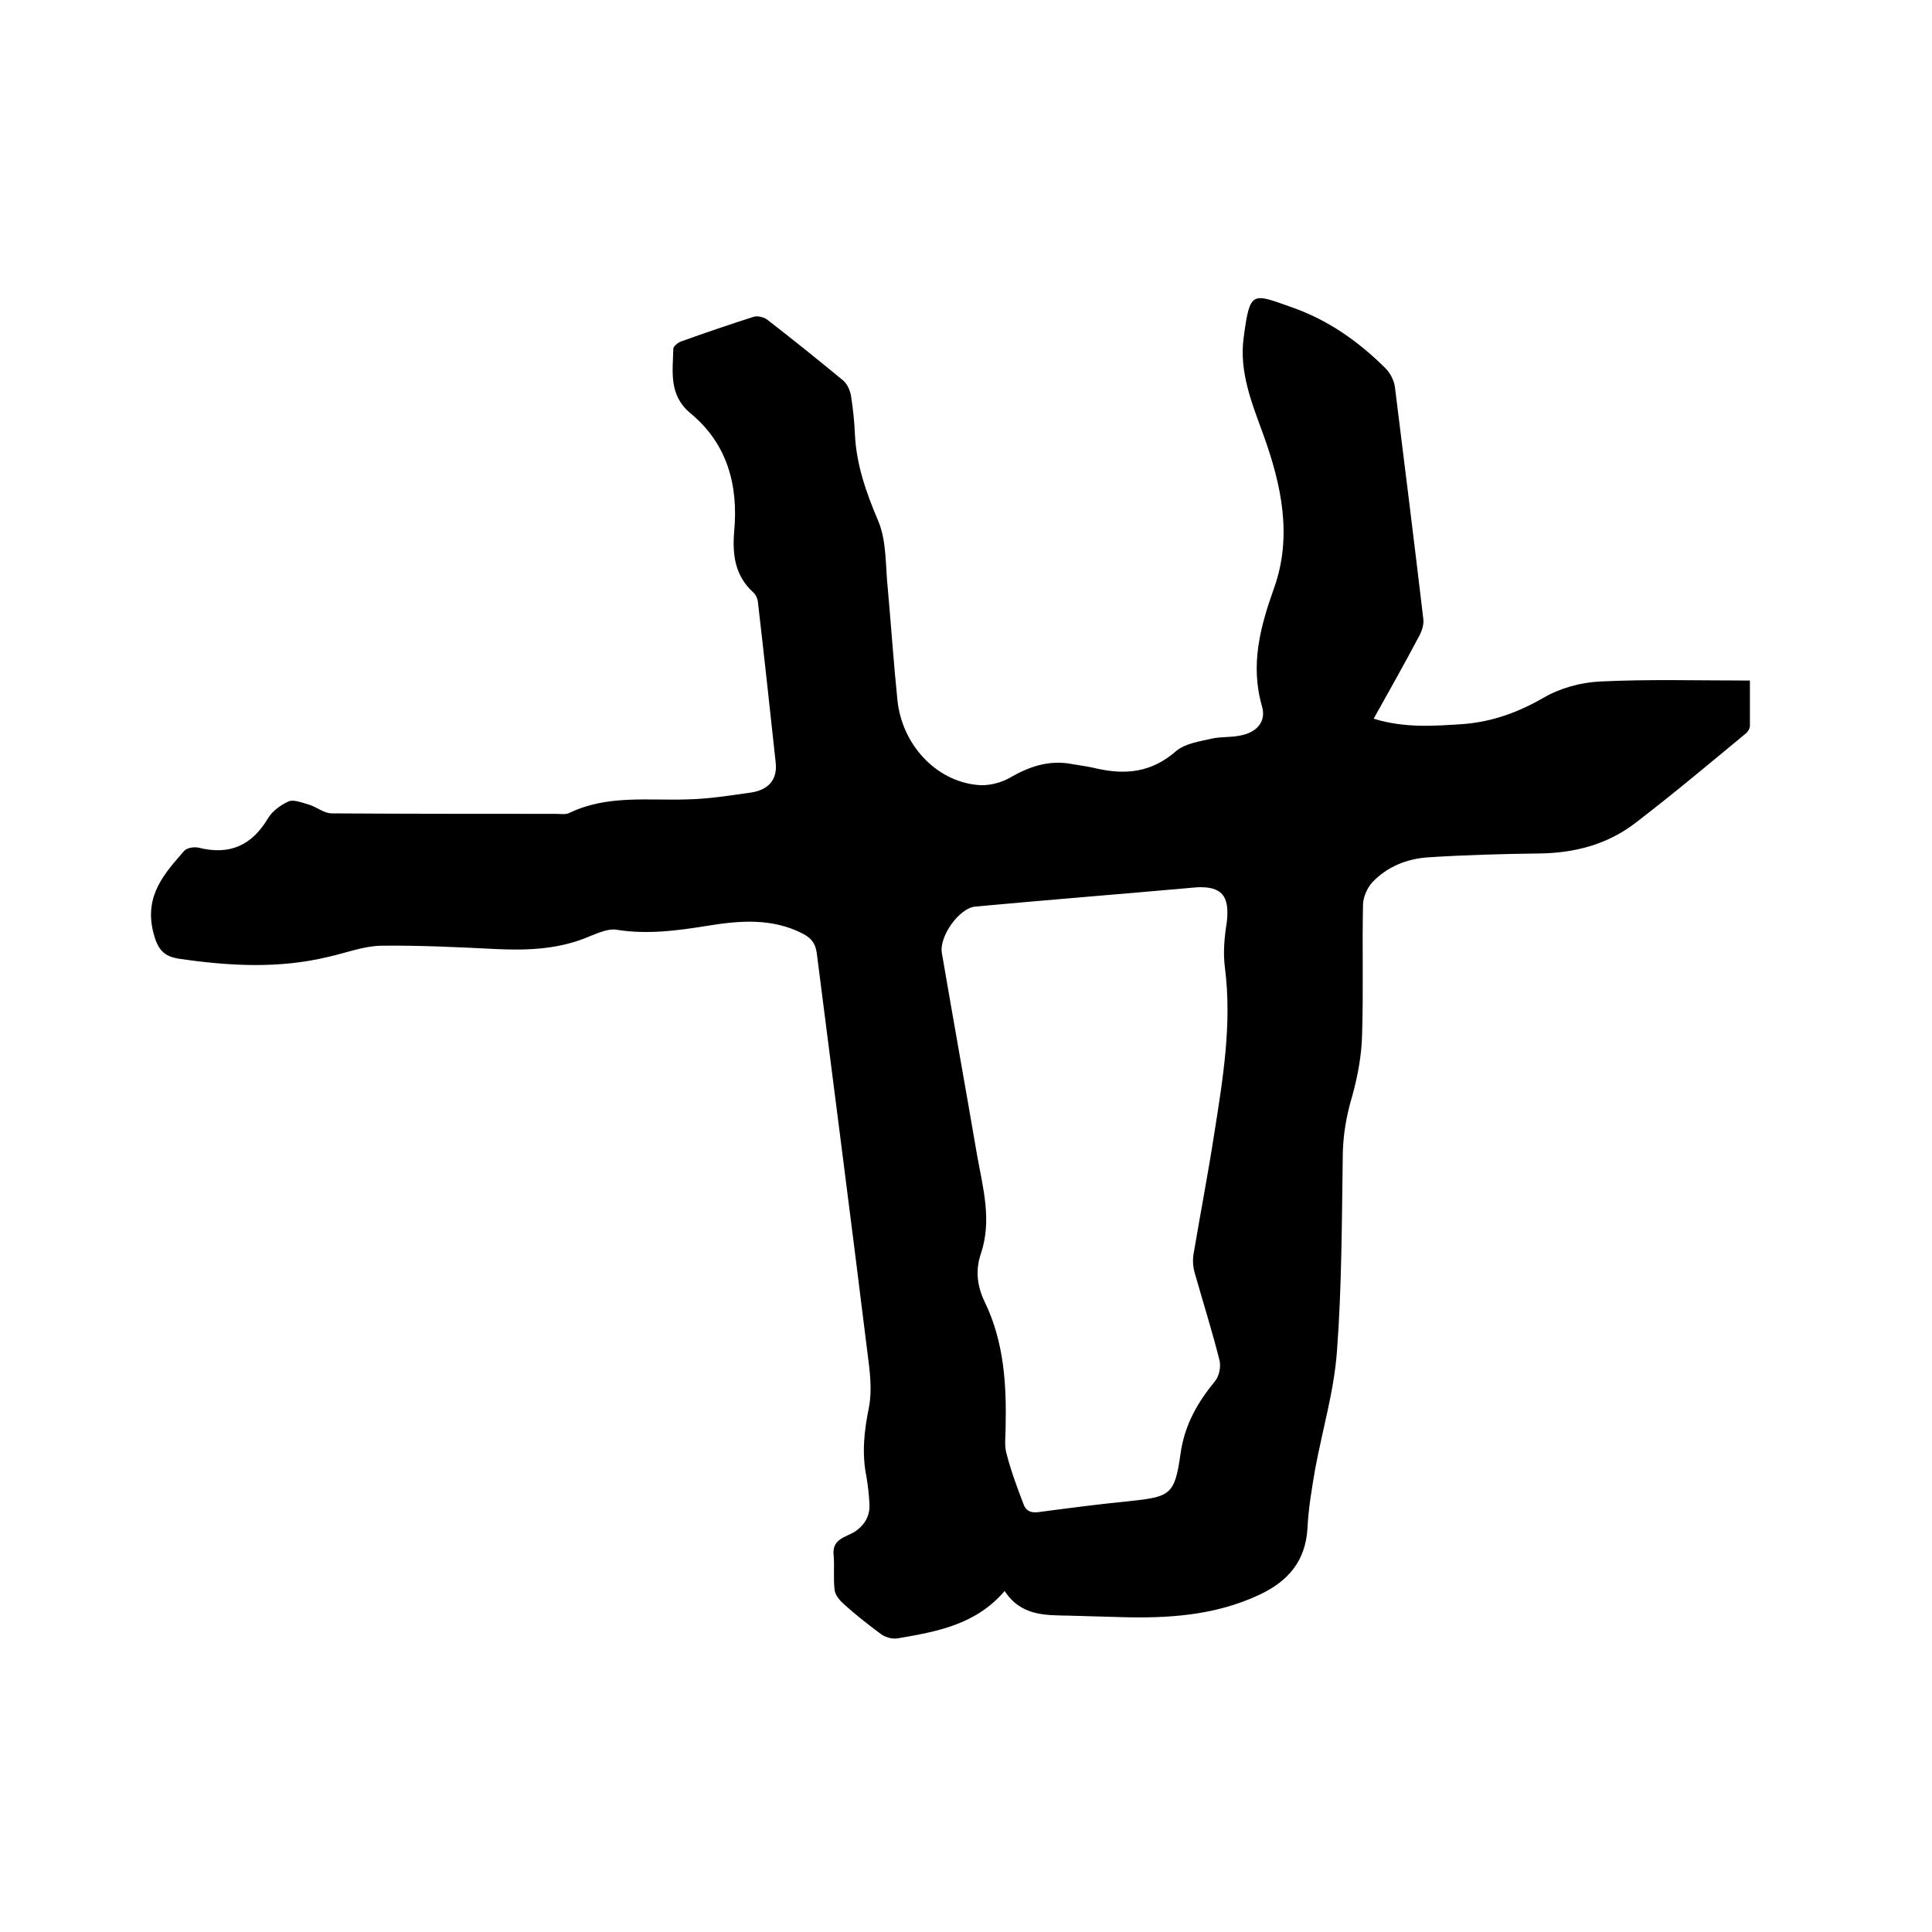
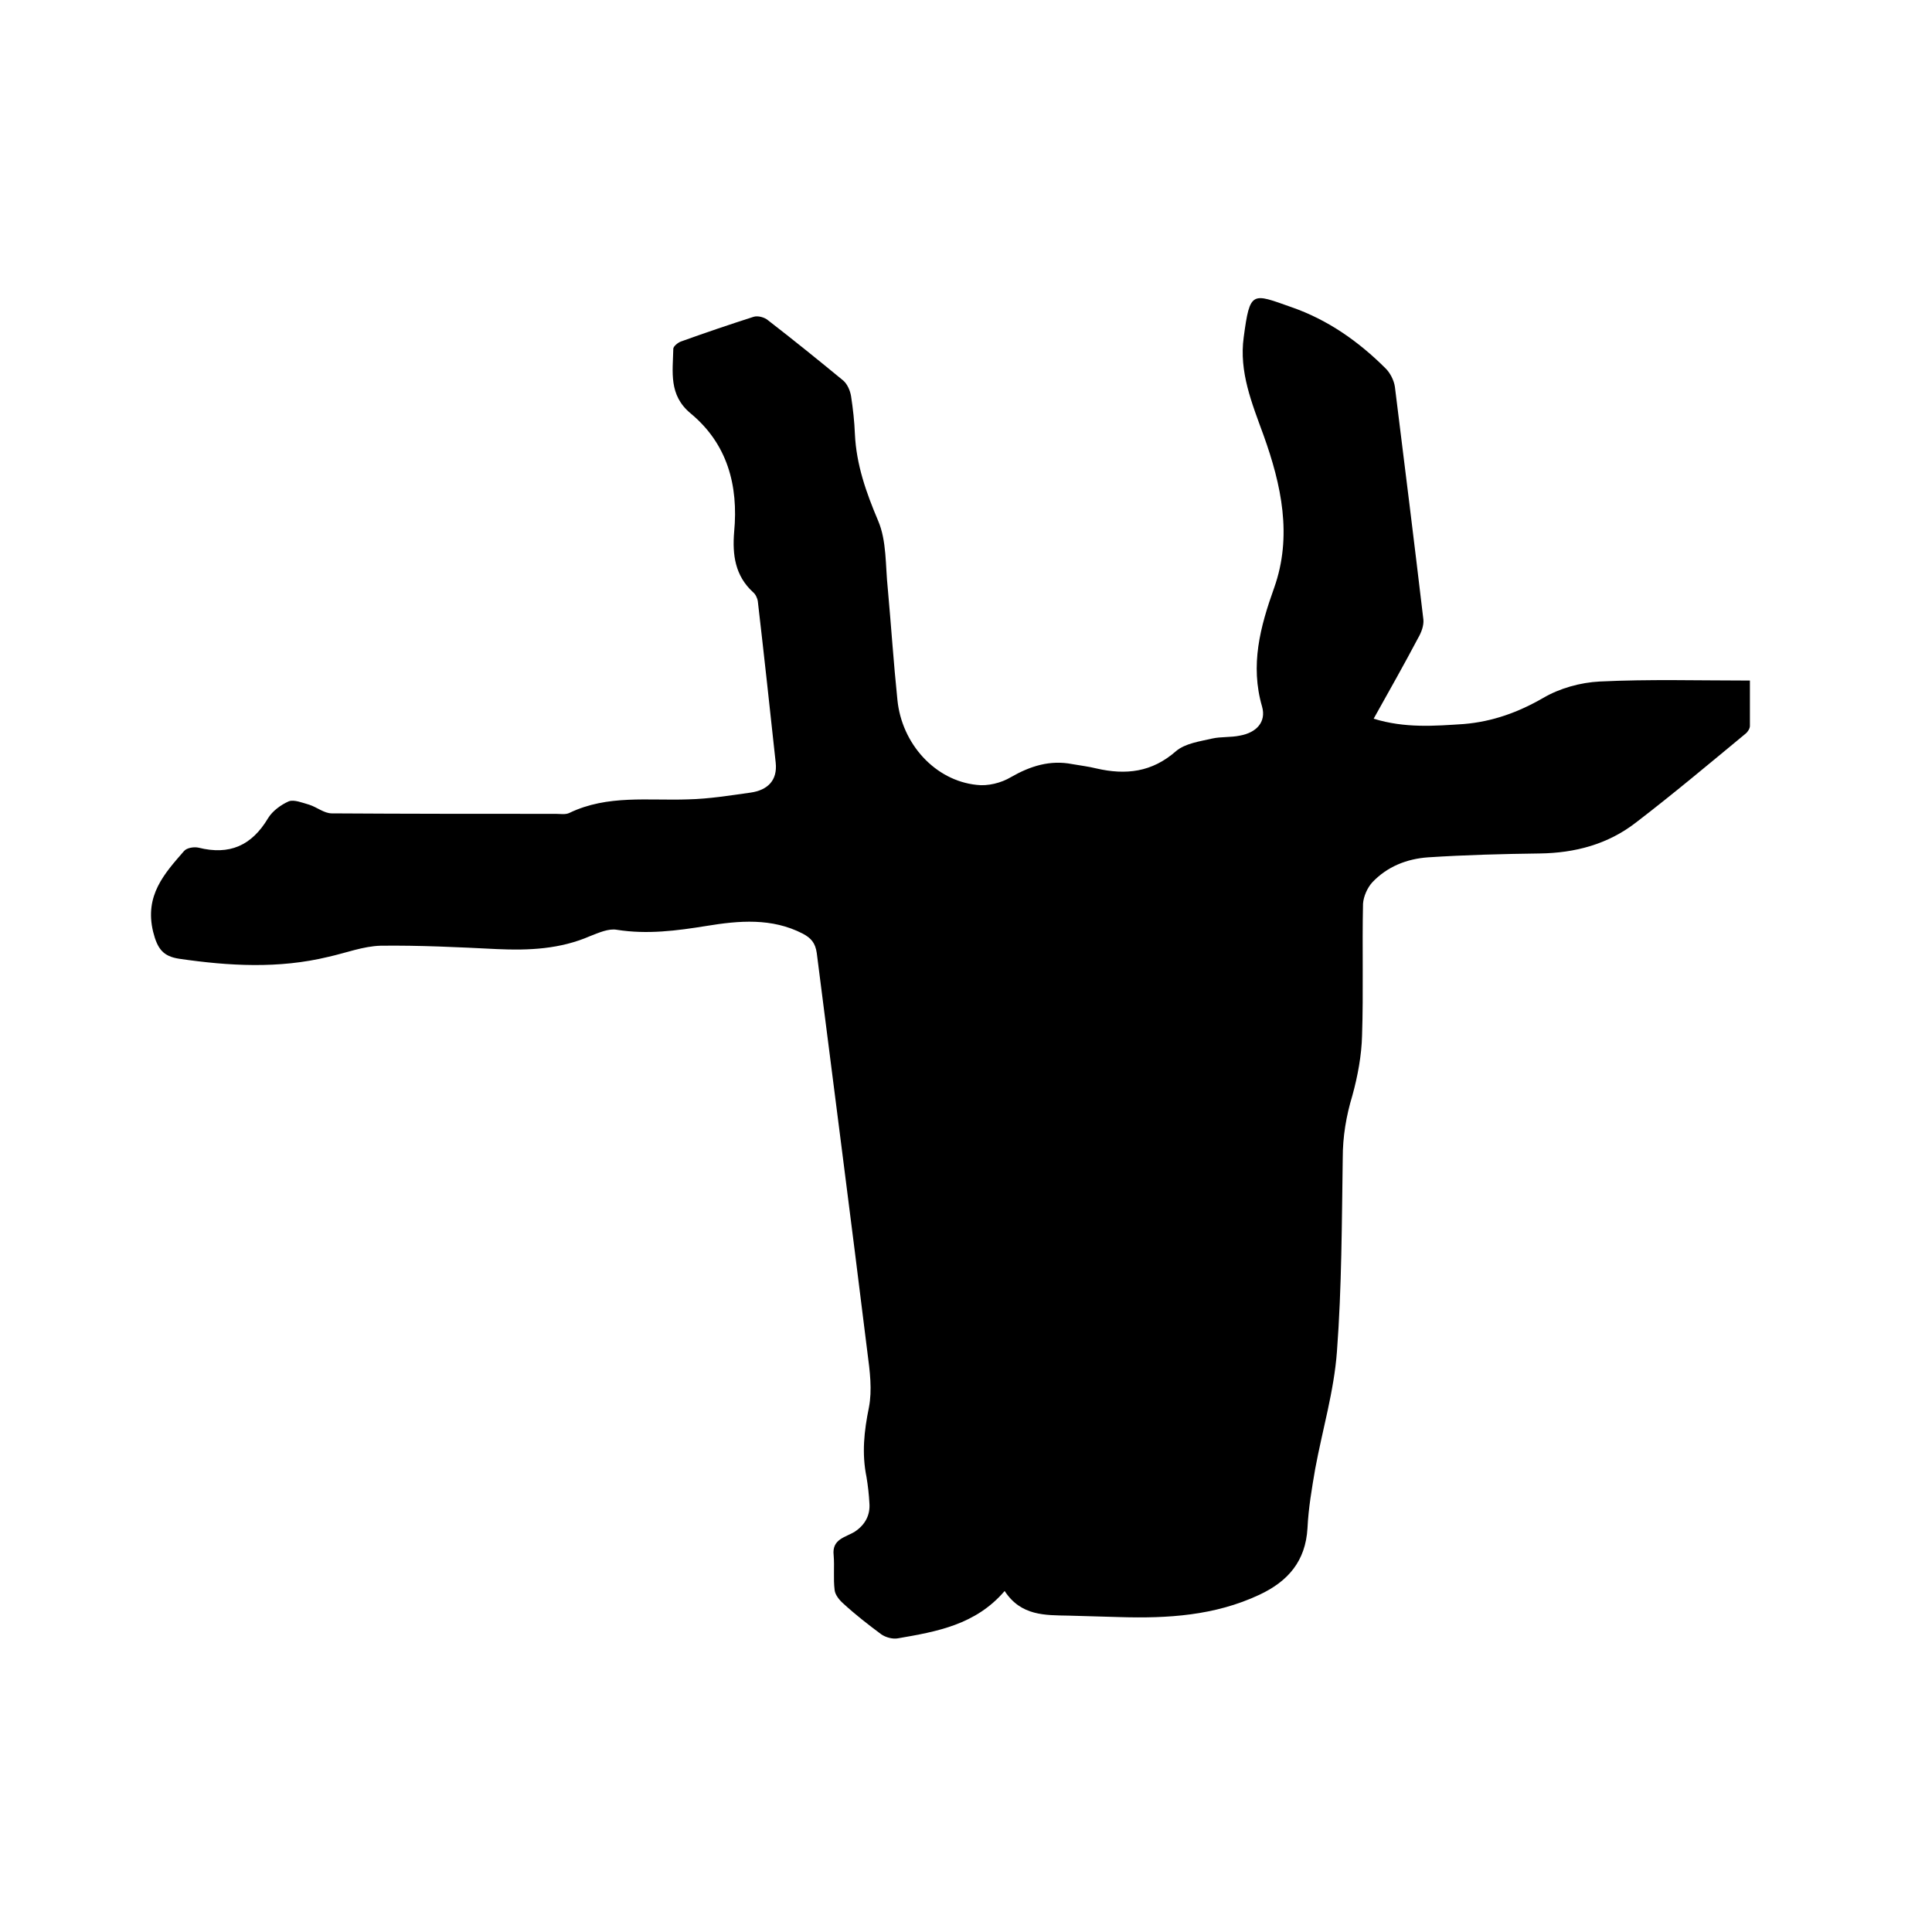
<svg xmlns="http://www.w3.org/2000/svg" enable-background="new 0 0 400 400" viewBox="0 0 400 400">
-   <path d="m284.4 148.8c6.5 2 12.6 1.5 18.7 1.1 5.9-.5 11.2-2.4 16.4-5.4 3.4-2 7.7-3.2 11.7-3.4 10.2-.5 20.5-.2 31.1-.2v9.4c0 .5-.4 1.2-.9 1.6-7.5 6.2-15 12.5-22.7 18.4-5.8 4.5-12.6 6.3-19.9 6.4-7.7.1-15.4.3-23.1.8-4.4.3-8.5 1.9-11.6 5.2-1 1.1-1.8 2.9-1.9 4.4-.2 9.1.1 18.2-.2 27.3-.1 4.1-.9 8.4-2 12.4-1.3 4.3-2 8.5-2 13-.2 13.3-.2 26.7-1.2 40-.6 8.2-3 16.2-4.5 24.3-.7 4.1-1.4 8.1-1.6 12.3-.4 6.8-4 11-10 13.8-9.2 4.3-18.9 4.9-28.9 4.6-3.5-.1-7-.2-10.5-.3-4.9-.1-9.9.1-13.3-5.1-6 7-14 8.4-22.1 9.8-1.1.2-2.5-.2-3.4-.8-2.7-2-5.4-4.1-7.9-6.4-.8-.7-1.7-1.8-1.8-2.8-.3-2.4 0-4.8-.2-7.2-.4-3.4 2.5-3.7 4.4-4.9 2.1-1.4 3.2-3.4 3-5.9-.1-1.8-.3-3.6-.6-5.4-1-4.9-.5-9.5.5-14.4.7-3.6.2-7.5-.3-11.3-3.4-27.6-7-55.2-10.5-82.8-.3-2.1-1.2-3.1-2.9-4-6.4-3.3-13.2-2.7-19.9-1.6-6.2 1-12.3 1.8-18.6.8-1.7-.3-3.7.6-5.5 1.3-6.2 2.7-12.6 3-19.3 2.7-8-.4-16.1-.8-24.1-.7-3.6.1-7.2 1.5-10.8 2.3-10.3 2.5-20.6 1.9-30.9.4-3.3-.5-4.5-2-5.4-5.6-1.8-7.5 2.3-12 6.4-16.7.6-.7 2.1-.9 3-.7 6.4 1.6 11-.4 14.4-6.1.9-1.5 2.7-2.8 4.3-3.5 1.1-.4 2.8.3 4.2.7 1.6.5 3.1 1.8 4.7 1.8 15.5.1 30.9.1 46.4.1.9 0 2 .2 2.8-.2 7.9-3.8 16.3-2.5 24.6-2.8 4.3-.1 8.6-.8 12.9-1.4 3.5-.5 5.6-2.5 5.2-6.2-1.2-11.1-2.4-22.2-3.7-33.4-.1-.7-.5-1.5-1-1.9-3.7-3.4-4.3-7.7-3.9-12.5.9-9.6-1.4-18.2-9-24.5-4.6-3.8-3.7-8.6-3.6-13.4 0-.5 1-1.3 1.6-1.5 5-1.8 10-3.5 15-5.1.9-.3 2.3.1 3 .7 5.3 4.1 10.5 8.3 15.6 12.5.8.7 1.4 2 1.6 3.2.4 2.6.7 5.3.8 7.9.3 6.3 2.3 12 4.8 17.9 1.8 4.2 1.5 9.3 2 14 .7 7.7 1.2 15.4 2 23.1.9 9.1 7.8 16.7 16.4 17.6 2.3.3 5.1-.4 7.1-1.6 4-2.3 8.1-3.6 12.7-2.7 1.7.3 3.4.5 5 .9 6.1 1.4 11.5.8 16.5-3.6 1.9-1.6 4.9-2 7.5-2.6 1.8-.4 3.8-.2 5.7-.6 3.4-.6 5.5-2.8 4.6-6-2.5-8.6-.4-16.5 2.5-24.6 3.8-10.7 1.5-21.3-2.2-31.6-2.4-6.6-5.1-13.1-4.1-20.3 1.3-9.7 1.7-9.1 9.9-6.2 7.5 2.6 13.9 7.1 19.5 12.7.9.9 1.7 2.4 1.9 3.8 2 16.1 4 32.1 5.9 48.2.1 1.2-.4 2.6-1.1 3.8-2.8 5.3-5.9 10.8-9.2 16.7zm-36.5 34.9c-15.7 1.4-30.9 2.6-46 4-3.3.3-7.5 6.2-6.9 9.6 2.4 14 4.9 27.9 7.3 41.9 1.2 6.7 3.1 13.4.8 20.3-1.2 3.5-.8 6.8.8 10.1 4 8.3 4.5 17.1 4.3 26 0 1.8-.3 3.7.2 5.4.9 3.5 2.2 7 3.5 10.4.6 1.7 1.9 1.9 3.6 1.6 6.1-.8 12.2-1.6 18.3-2.2 8.5-.9 9.4-1.3 10.6-9.7.8-6 3.5-10.7 7.2-15.2.8-1 1.2-2.9.9-4.2-1.5-6-3.4-12-5.1-18-.4-1.3-.5-2.7-.3-4 1.4-8.3 3-16.6 4.3-25 1.8-11.4 3.7-22.8 2.2-34.4-.4-3.1-.1-6.3.4-9.4.6-5.4-1-7.4-6.1-7.2z" />
+   <path d="m284.4 148.8c6.5 2 12.6 1.5 18.7 1.1 5.9-.5 11.2-2.4 16.4-5.4 3.4-2 7.7-3.2 11.7-3.4 10.2-.5 20.5-.2 31.1-.2v9.4c0 .5-.4 1.2-.9 1.6-7.5 6.2-15 12.5-22.7 18.4-5.8 4.5-12.6 6.3-19.9 6.4-7.7.1-15.4.3-23.1.8-4.4.3-8.5 1.9-11.6 5.2-1 1.1-1.8 2.9-1.9 4.4-.2 9.1.1 18.2-.2 27.3-.1 4.1-.9 8.4-2 12.4-1.3 4.3-2 8.5-2 13-.2 13.3-.2 26.7-1.2 40-.6 8.2-3 16.2-4.5 24.3-.7 4.1-1.4 8.1-1.6 12.3-.4 6.8-4 11-10 13.8-9.2 4.3-18.9 4.9-28.9 4.6-3.5-.1-7-.2-10.5-.3-4.9-.1-9.9.1-13.3-5.1-6 7-14 8.4-22.1 9.8-1.1.2-2.5-.2-3.4-.8-2.7-2-5.4-4.1-7.9-6.4-.8-.7-1.7-1.8-1.8-2.8-.3-2.4 0-4.8-.2-7.2-.4-3.4 2.5-3.7 4.4-4.9 2.1-1.4 3.2-3.4 3-5.9-.1-1.8-.3-3.6-.6-5.4-1-4.9-.5-9.5.5-14.4.7-3.6.2-7.5-.3-11.3-3.4-27.6-7-55.2-10.5-82.8-.3-2.1-1.2-3.1-2.9-4-6.4-3.3-13.2-2.7-19.9-1.6-6.2 1-12.3 1.8-18.6.8-1.7-.3-3.7.6-5.5 1.3-6.2 2.7-12.6 3-19.3 2.7-8-.4-16.1-.8-24.1-.7-3.6.1-7.2 1.5-10.8 2.3-10.3 2.5-20.6 1.9-30.9.4-3.3-.5-4.5-2-5.4-5.6-1.8-7.5 2.3-12 6.4-16.7.6-.7 2.1-.9 3-.7 6.4 1.6 11-.4 14.4-6.1.9-1.5 2.7-2.8 4.3-3.5 1.1-.4 2.8.3 4.2.7 1.6.5 3.1 1.8 4.7 1.8 15.5.1 30.9.1 46.4.1.9 0 2 .2 2.8-.2 7.9-3.8 16.3-2.5 24.6-2.8 4.3-.1 8.6-.8 12.9-1.4 3.5-.5 5.6-2.5 5.2-6.2-1.2-11.1-2.4-22.2-3.7-33.4-.1-.7-.5-1.5-1-1.9-3.7-3.4-4.3-7.7-3.9-12.5.9-9.6-1.4-18.2-9-24.5-4.6-3.8-3.7-8.6-3.6-13.4 0-.5 1-1.3 1.6-1.5 5-1.8 10-3.5 15-5.1.9-.3 2.3.1 3 .7 5.3 4.1 10.5 8.3 15.6 12.5.8.7 1.4 2 1.6 3.2.4 2.6.7 5.3.8 7.9.3 6.3 2.3 12 4.8 17.9 1.8 4.2 1.5 9.3 2 14 .7 7.7 1.2 15.4 2 23.1.9 9.1 7.8 16.7 16.4 17.6 2.3.3 5.1-.4 7.1-1.6 4-2.3 8.1-3.6 12.7-2.7 1.7.3 3.4.5 5 .9 6.1 1.4 11.5.8 16.5-3.6 1.9-1.6 4.9-2 7.5-2.6 1.8-.4 3.8-.2 5.7-.6 3.4-.6 5.5-2.8 4.6-6-2.5-8.6-.4-16.5 2.5-24.6 3.8-10.7 1.5-21.3-2.2-31.6-2.4-6.6-5.1-13.1-4.1-20.3 1.3-9.7 1.7-9.1 9.9-6.2 7.5 2.6 13.9 7.1 19.5 12.7.9.9 1.7 2.4 1.9 3.8 2 16.1 4 32.1 5.9 48.2.1 1.2-.4 2.6-1.1 3.8-2.8 5.3-5.9 10.8-9.2 16.7zm-36.5 34.9z" />
</svg>